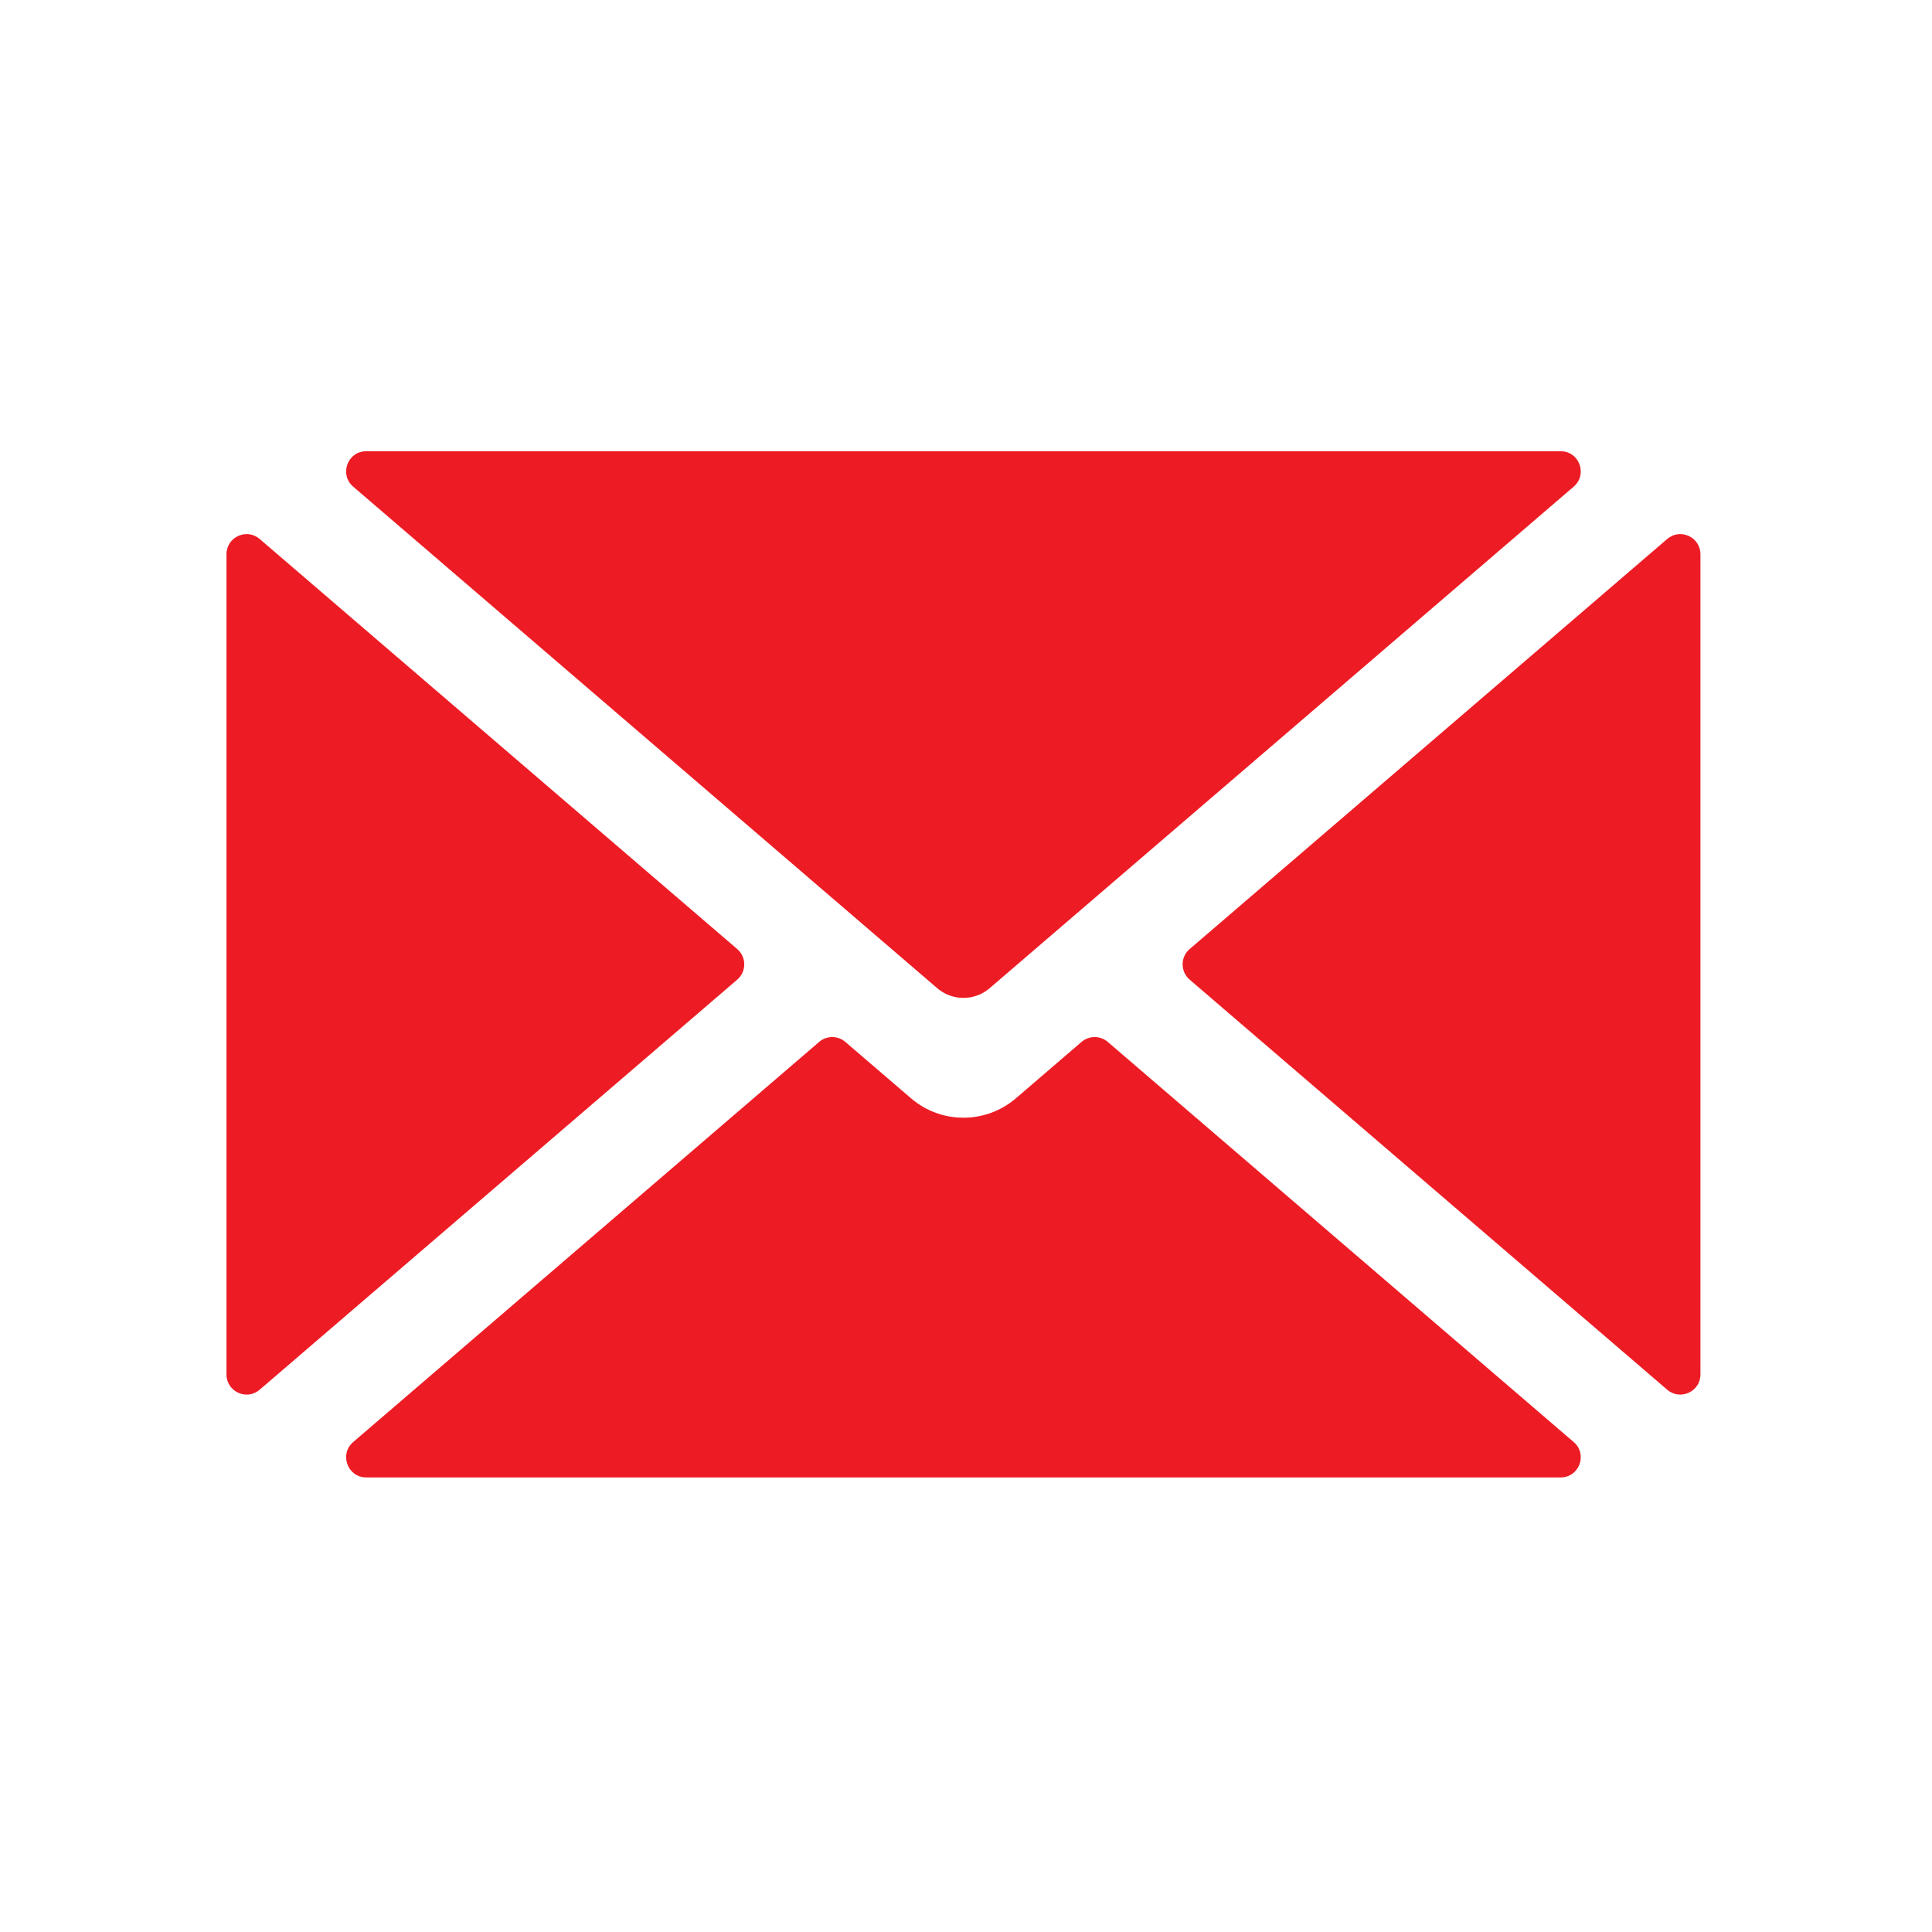
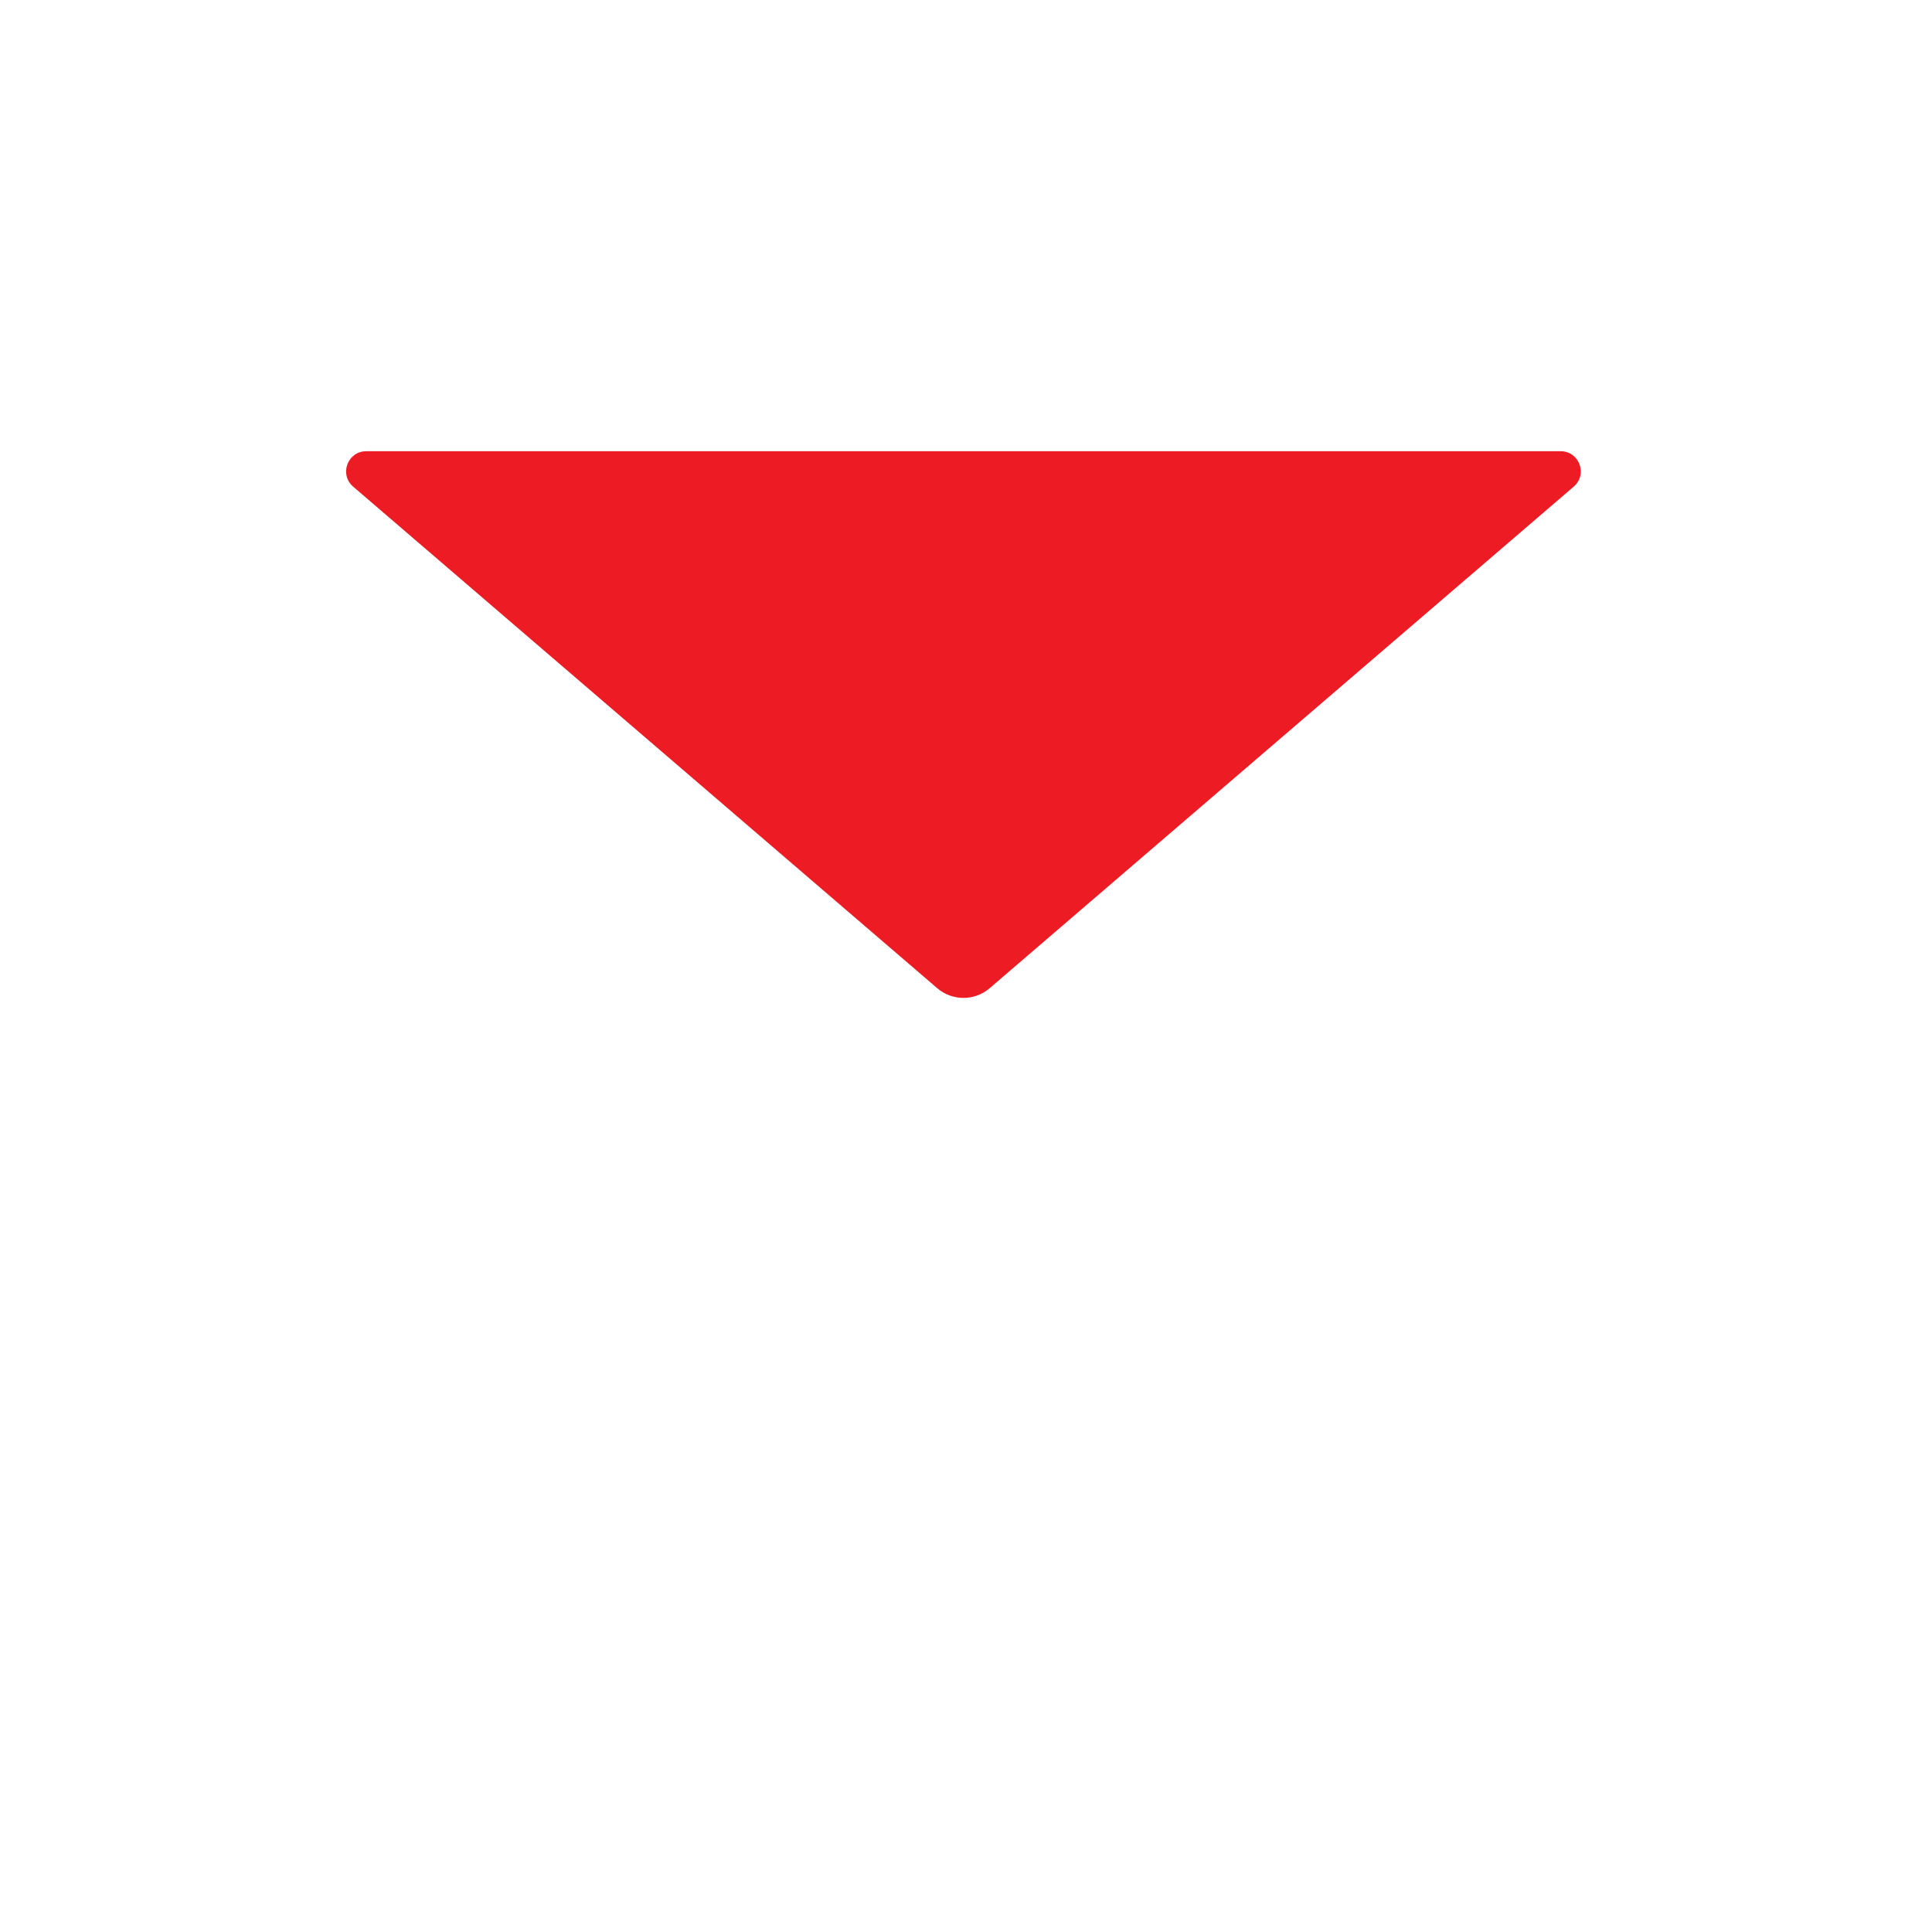
<svg xmlns="http://www.w3.org/2000/svg" width="1000px" height="1000px" viewBox="0 0 100 100" version="1.1" xml:space="preserve" style="fill-rule:evenodd;clip-rule:evenodd;stroke-linejoin:round;stroke-miterlimit:2;">
  <style>:root {--color1: 237,28,36;--color1g: 0,0,0;--color2: 156,145,72;--color2g: 50,50,50;--color3: 225,188,67;--color3g: 100,100,100;--color4: 41,46,59;--color4g: 150,150,150;--color5: 255,255,255;--color5g: 200,200,200;--color6: 61,61,61;--color6g: 250,250,250;}</style>
  <style>
:root {
--color1: 237,28,36;
}
</style>
  <g transform="matrix(1,0,0,1,-1.042,-1.042)">
    <g transform="matrix(2.083,0,0,2.083,-770.833,-487.5)">
-       <path d="M388.879,258.121L377.012,247.931C376.688,247.652 376.187,247.883 376.187,248.31L376.187,268.691C376.187,269.118 376.688,269.349 377.012,269.07L388.879,258.88C389.111,258.68 389.111,258.321 388.879,258.121ZM398.086,260.428C397.898,260.267 397.622,260.267 397.434,260.428L395.803,261.829C395.053,262.472 393.946,262.472 393.197,261.829L391.565,260.428C391.378,260.267 391.101,260.267 390.914,260.428L379.335,270.371C378.983,270.673 379.197,271.25 379.66,271.25L409.339,271.25C409.803,271.25 410.016,270.673 409.664,270.371L398.086,260.428ZM411.987,247.931L400.12,258.121C399.888,258.32 399.888,258.68 400.12,258.88L411.987,269.07C412.311,269.349 412.813,269.118 412.813,268.691L412.813,248.31C412.813,247.883 412.311,247.652 411.987,247.931Z" style="fill:rgb(237,28,36);fill-rule:nonzero;" />
-     </g>
+       </g>
    <g transform="matrix(2.083,0,0,2.083,-770.833,-487.5)">
      <path d="M409.339,245.75L379.66,245.75C379.197,245.75 378.983,246.327 379.335,246.63L393.848,259.093C394.223,259.415 394.776,259.415 395.151,259.093L409.664,246.63C410.016,246.327 409.803,245.75 409.339,245.75Z" style="fill:rgb(237,28,36);fill-rule:nonzero;" />
    </g>
  </g>
</svg>